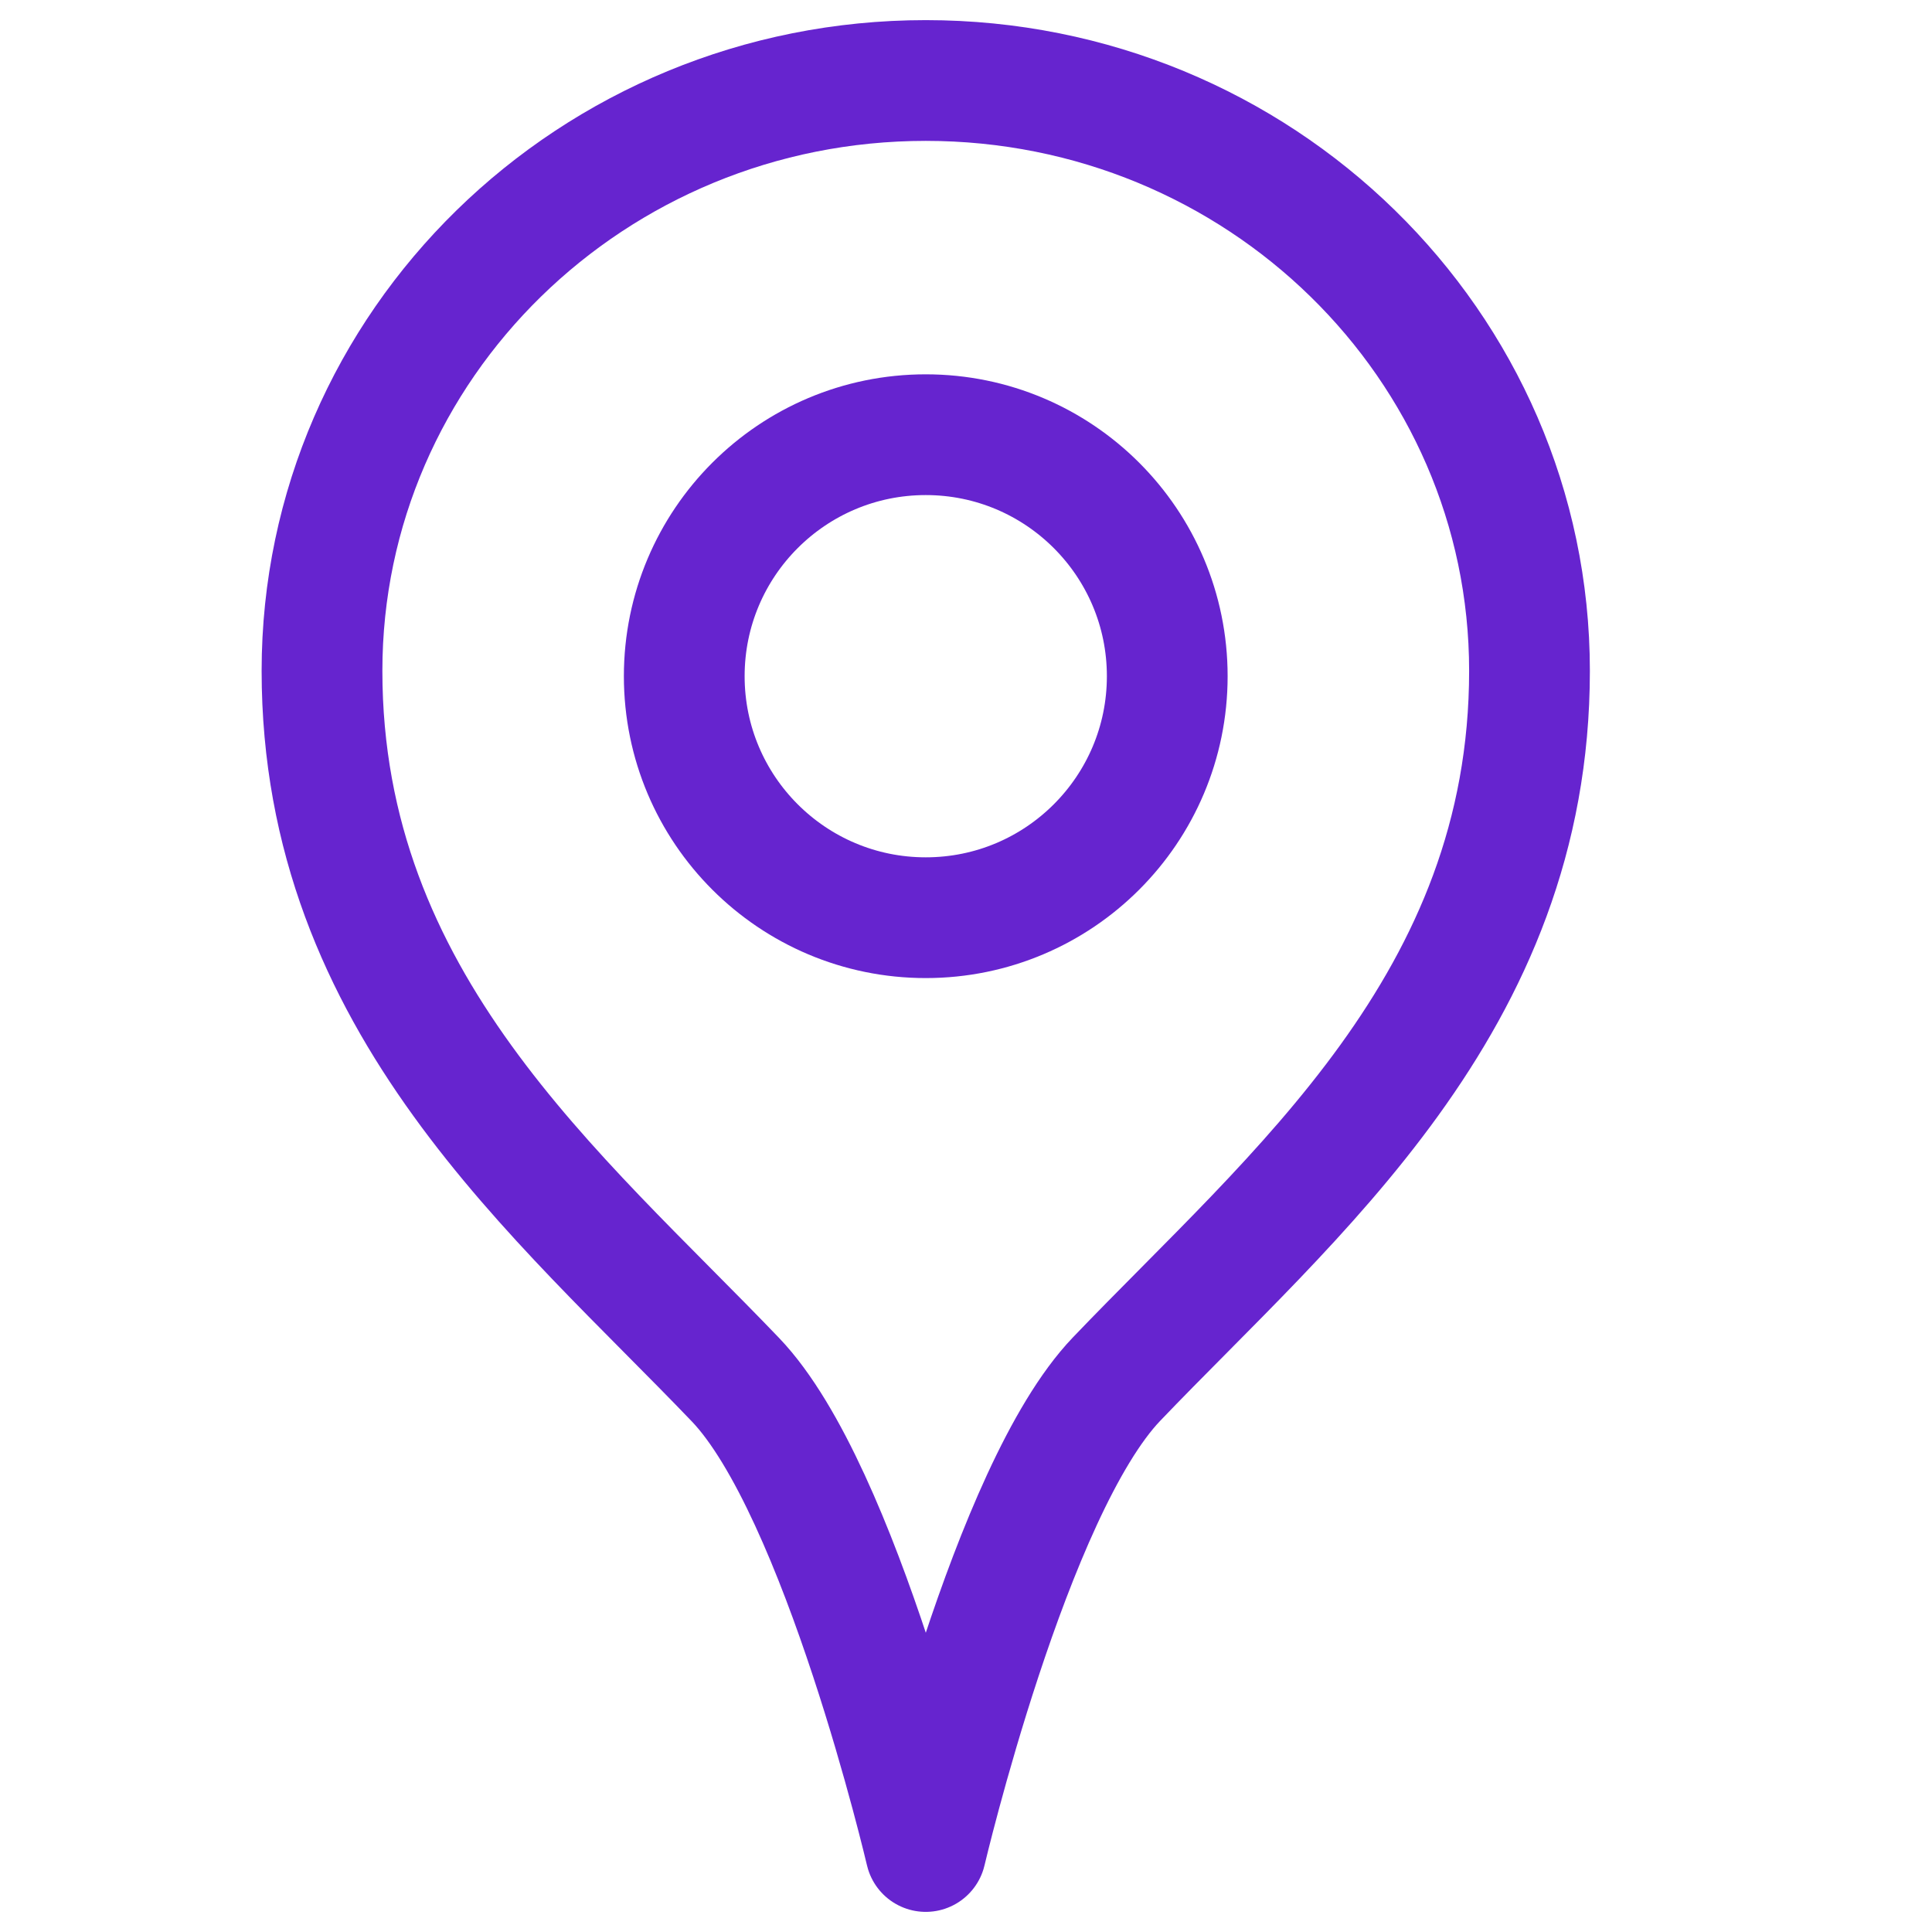
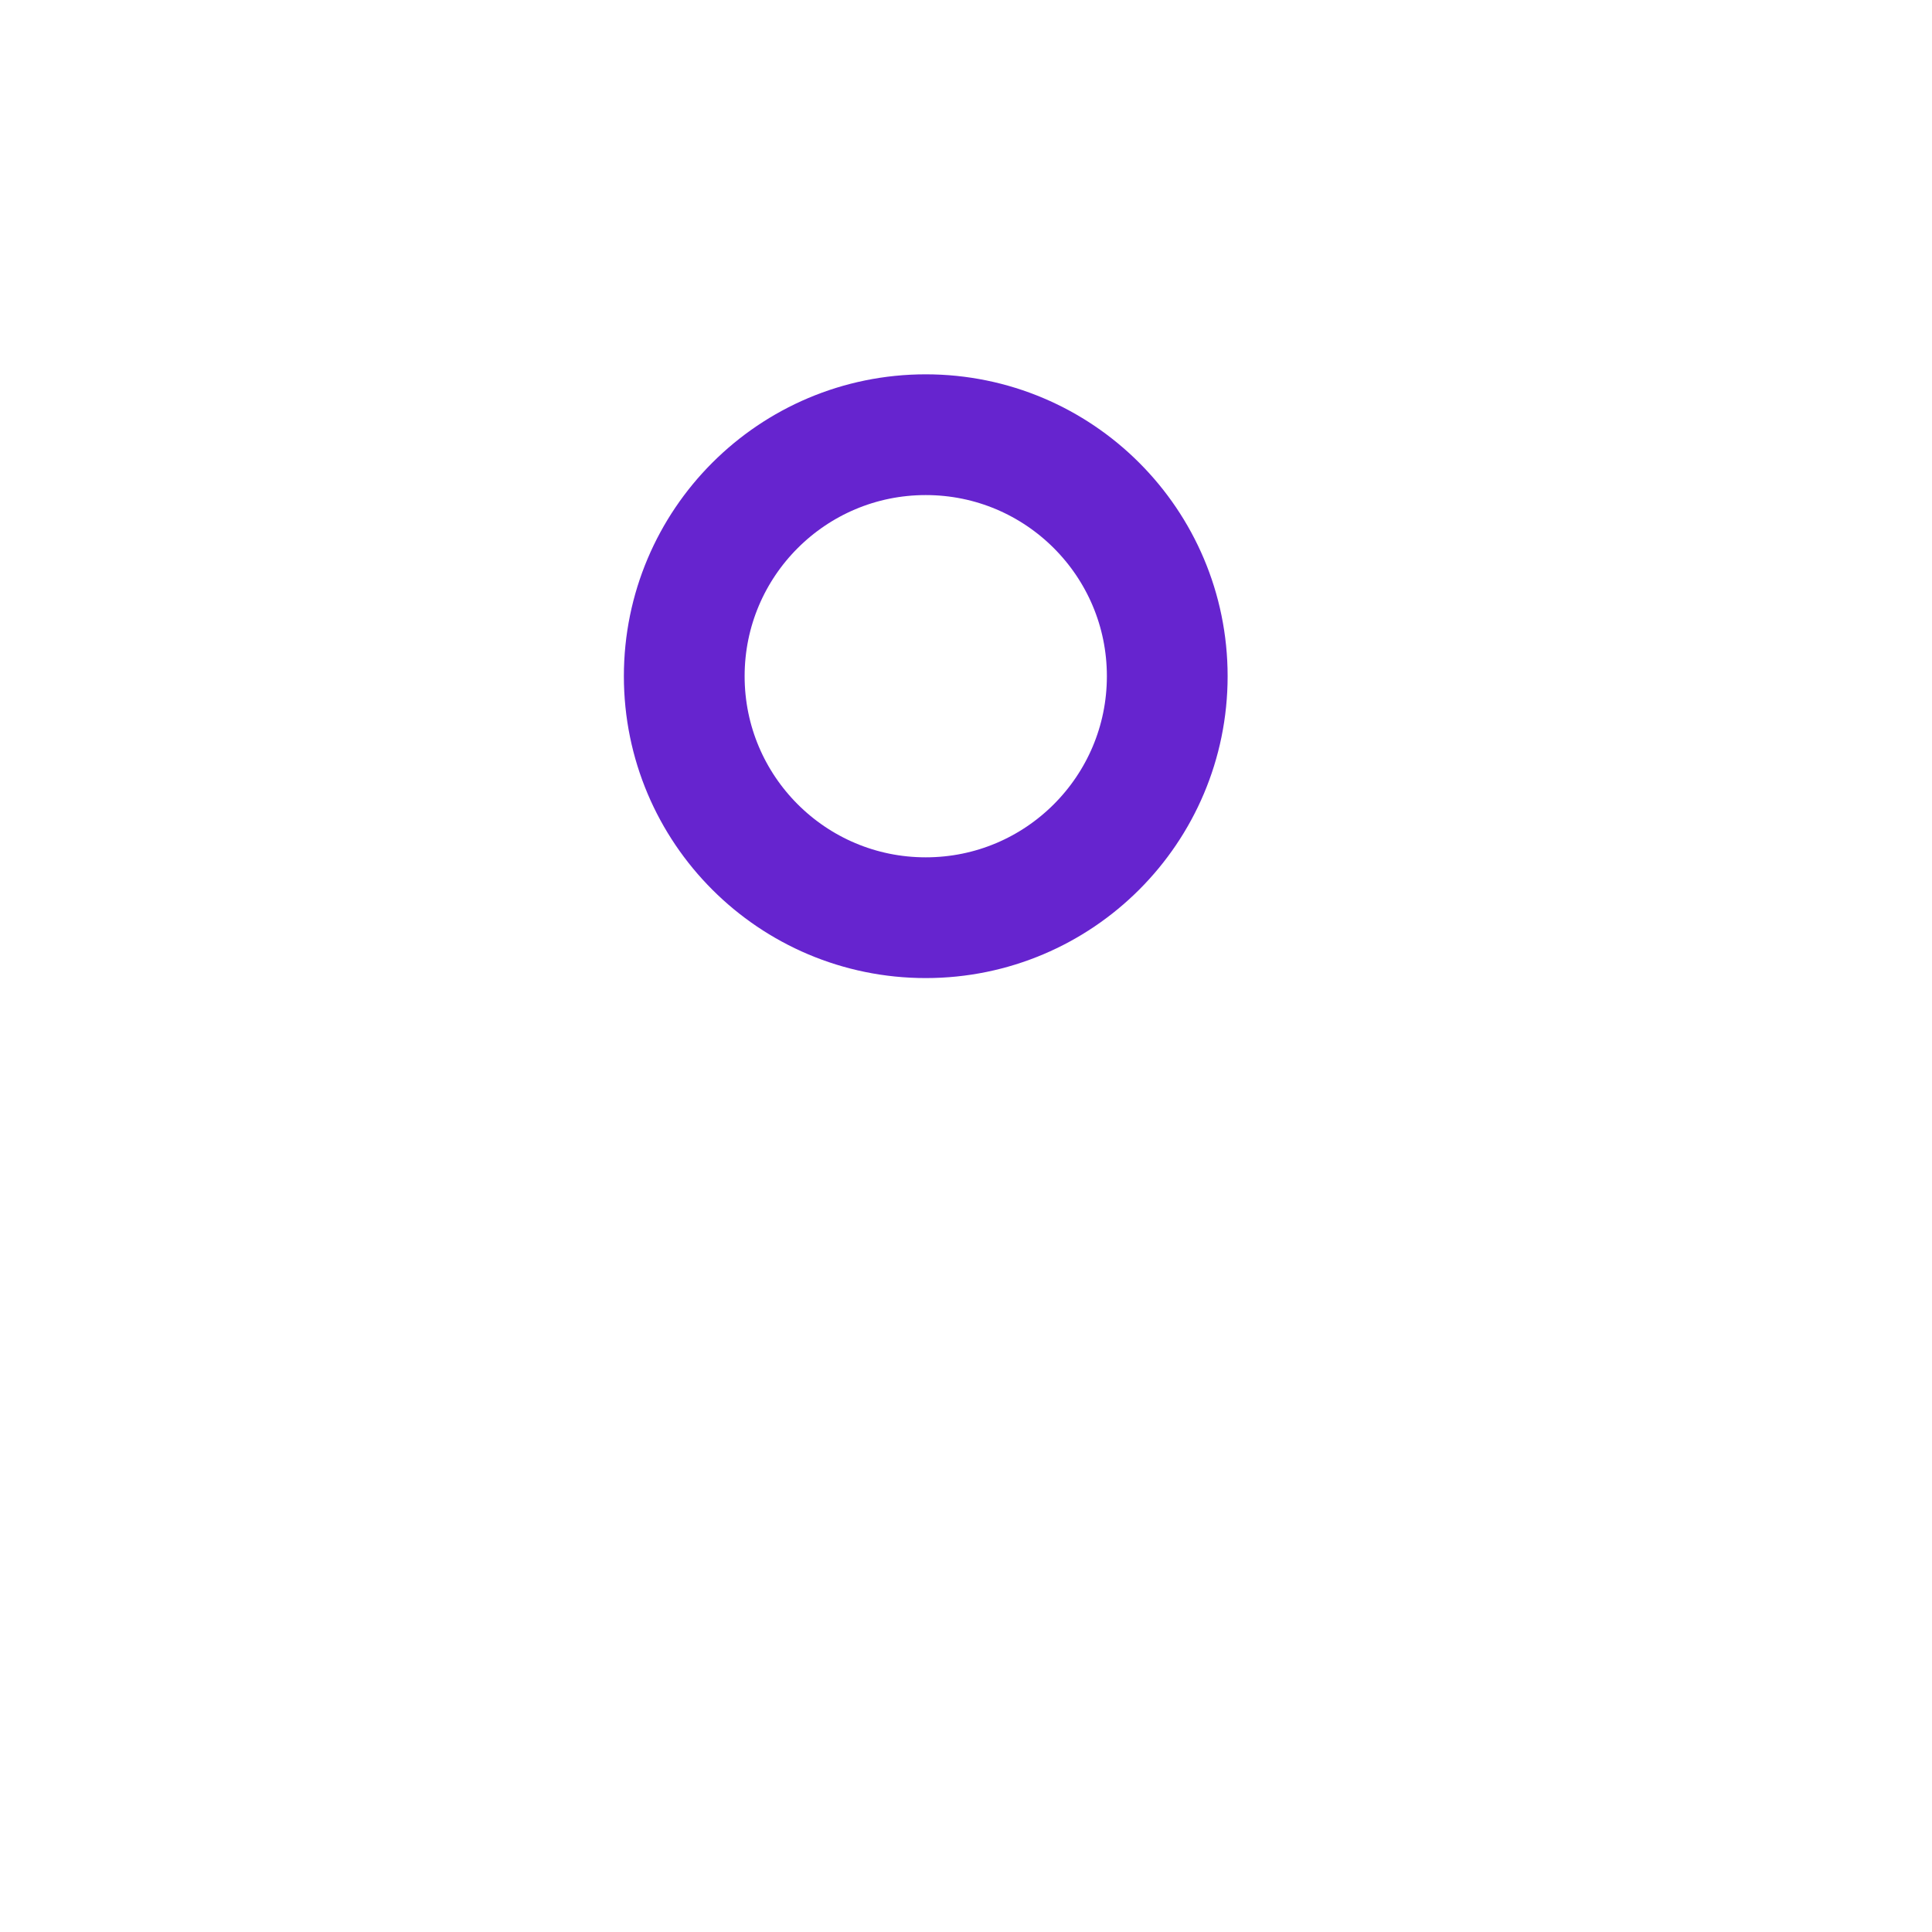
<svg xmlns="http://www.w3.org/2000/svg" width="24" height="24" viewBox="0 0 24 24" fill="none">
-   <path fill-rule="evenodd" clip-rule="evenodd" d="M19 8.333C19 12.46 16.067 14.835 13.869 17.133C12.553 18.51 11.5 23 11.5 23C11.5 23 10.45 18.513 9.137 17.14C6.937 14.842 4 12.464 4 8.333C4 4.283 7.358 1 11.5 1C15.642 1 19 4.283 19 8.333Z" stroke="#6624CF" stroke-width="1.5" stroke-linecap="round" stroke-linejoin="round" />
  <circle cx="11.5" cy="8.4" r="3" stroke="#6624CF" stroke-width="1.5" stroke-linecap="round" stroke-linejoin="round" />
</svg>